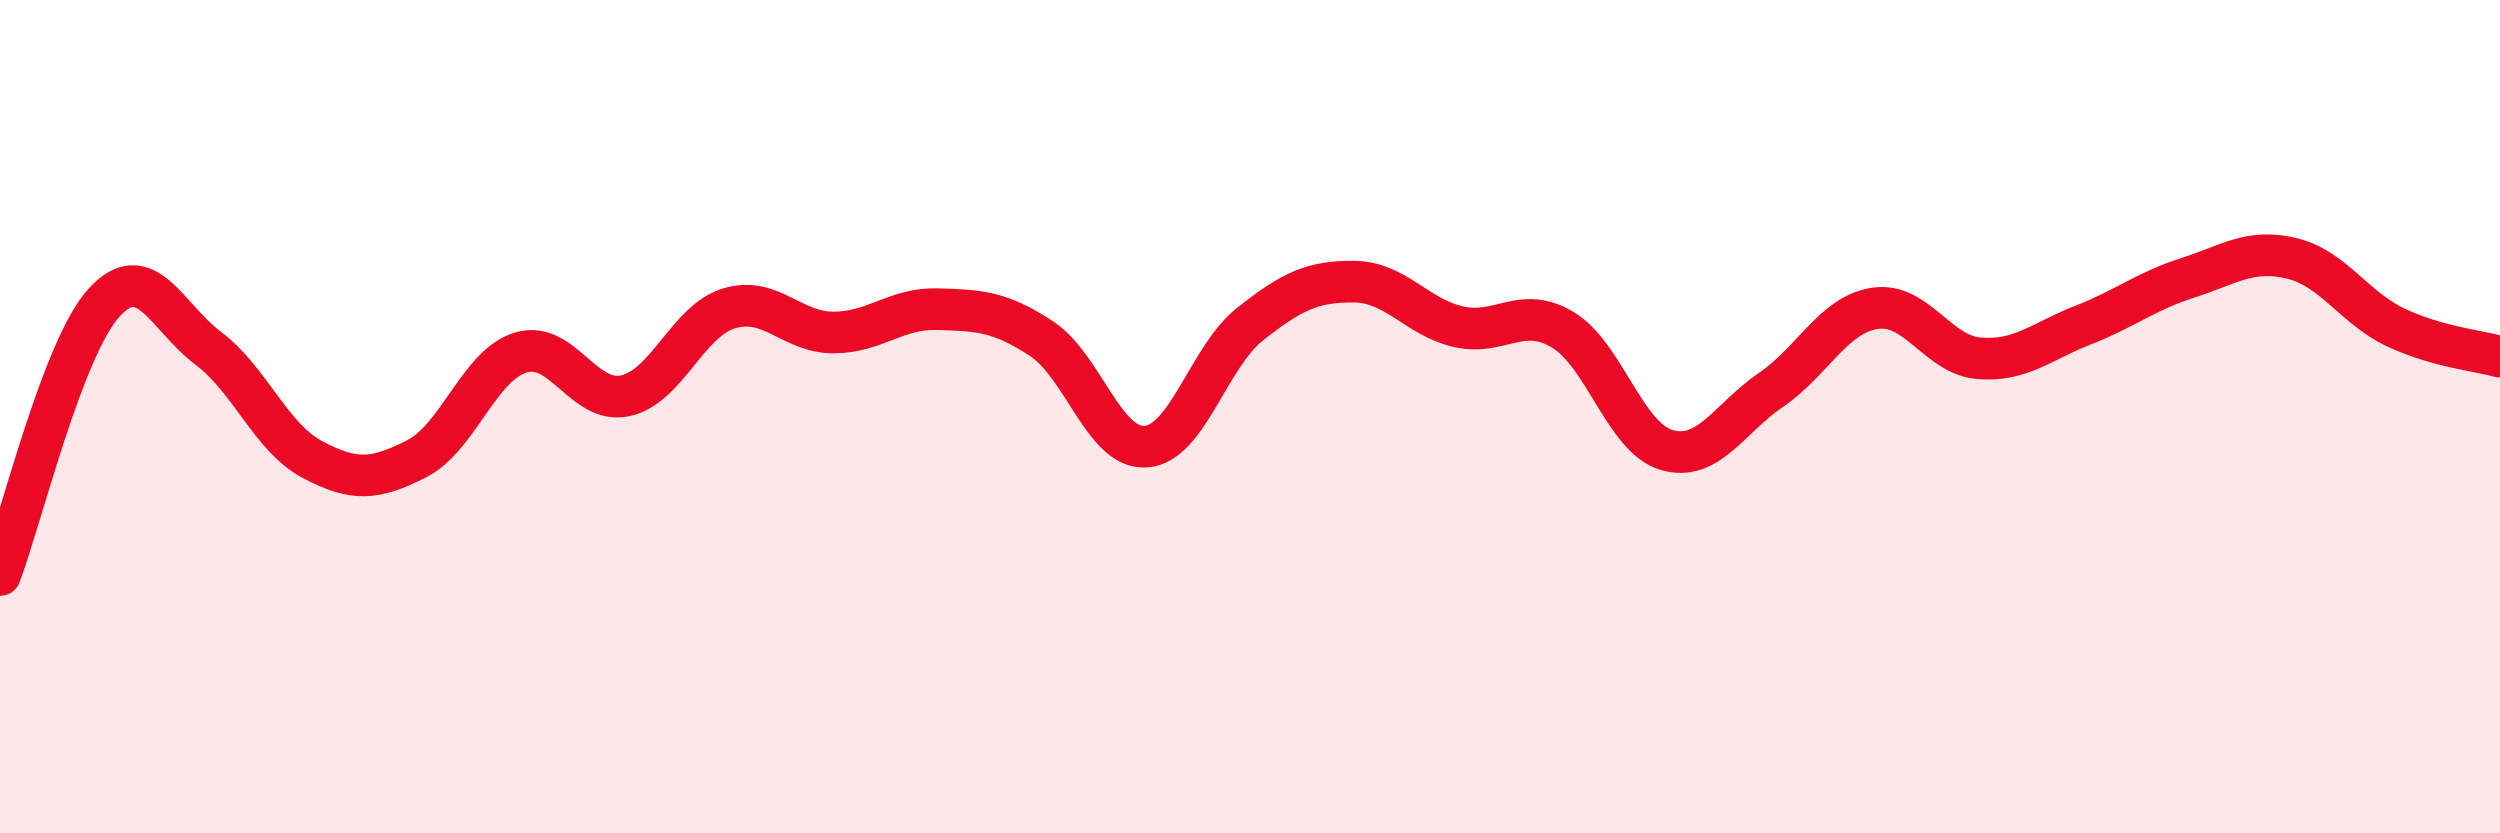
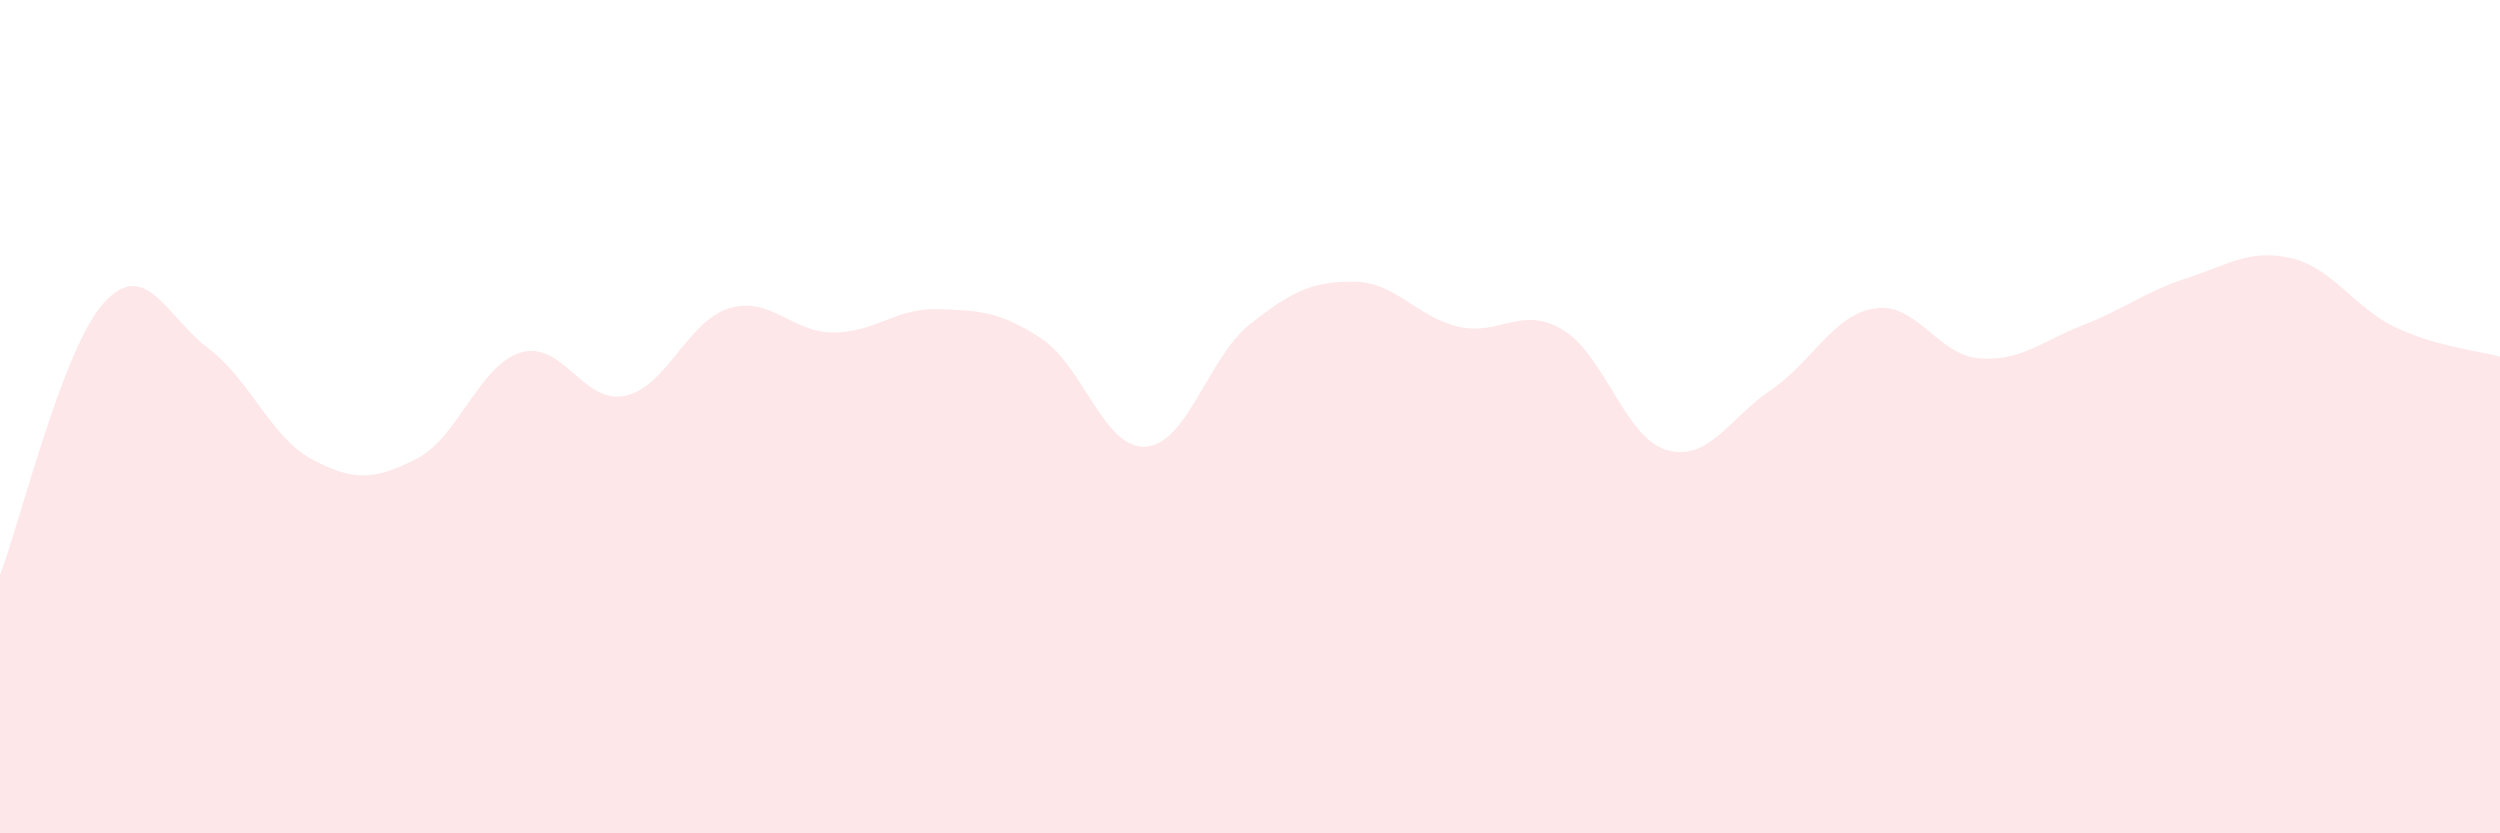
<svg xmlns="http://www.w3.org/2000/svg" width="60" height="20" viewBox="0 0 60 20">
  <path d="M 0,13.8 C 0.5,12.49 1.5,8.35 2.5,7.26 C 3.5,6.17 4,7.61 5,8.36 C 6,9.11 6.5,10.5 7.5,11.03 C 8.5,11.56 9,11.52 10,11.01 C 11,10.5 11.5,8.76 12.5,8.46 C 13.5,8.16 14,9.71 15,9.5 C 16,9.29 16.5,7.7 17.5,7.4 C 18.5,7.1 19,7.98 20,7.98 C 21,7.98 21.5,7.39 22.5,7.42 C 23.5,7.45 24,7.47 25,8.13 C 26,8.79 26.5,10.79 27.5,10.72 C 28.5,10.65 29,8.57 30,7.78 C 31,6.99 31.5,6.75 32.5,6.76 C 33.5,6.77 34,7.61 35,7.84 C 36,8.07 36.5,7.32 37.5,7.91 C 38.5,8.5 39,10.51 40,10.8 C 41,11.09 41.5,10.04 42.5,9.36 C 43.5,8.68 44,7.55 45,7.4 C 46,7.25 46.5,8.52 47.5,8.6 C 48.5,8.68 49,8.19 50,7.8 C 51,7.41 51.5,6.99 52.5,6.67 C 53.5,6.35 54,5.96 55,6.2 C 56,6.44 56.5,7.39 57.5,7.86 C 58.5,8.33 59.5,8.42 60,8.56L60 20L0 20Z" fill="#EB0A25" opacity="0.1" stroke-linecap="round" stroke-linejoin="round" />
-   <path d="M 0,13.8 C 0.5,12.49 1.5,8.35 2.5,7.26 C 3.5,6.17 4,7.61 5,8.36 C 6,9.11 6.5,10.5 7.5,11.03 C 8.5,11.56 9,11.52 10,11.01 C 11,10.5 11.5,8.76 12.5,8.46 C 13.5,8.16 14,9.71 15,9.5 C 16,9.29 16.5,7.7 17.5,7.4 C 18.5,7.1 19,7.98 20,7.98 C 21,7.98 21.5,7.39 22.5,7.42 C 23.5,7.45 24,7.47 25,8.13 C 26,8.79 26.5,10.79 27.5,10.72 C 28.5,10.65 29,8.57 30,7.78 C 31,6.99 31.5,6.75 32.5,6.76 C 33.5,6.77 34,7.61 35,7.84 C 36,8.07 36.5,7.32 37.5,7.91 C 38.5,8.5 39,10.51 40,10.8 C 41,11.09 41.5,10.04 42.5,9.36 C 43.5,8.68 44,7.55 45,7.4 C 46,7.25 46.5,8.52 47.5,8.6 C 48.5,8.68 49,8.19 50,7.8 C 51,7.41 51.5,6.99 52.5,6.67 C 53.5,6.35 54,5.96 55,6.2 C 56,6.44 56.5,7.39 57.5,7.86 C 58.5,8.33 59.5,8.42 60,8.56" stroke="#EB0A25" stroke-width="1" fill="none" stroke-linecap="round" stroke-linejoin="round" />
</svg>